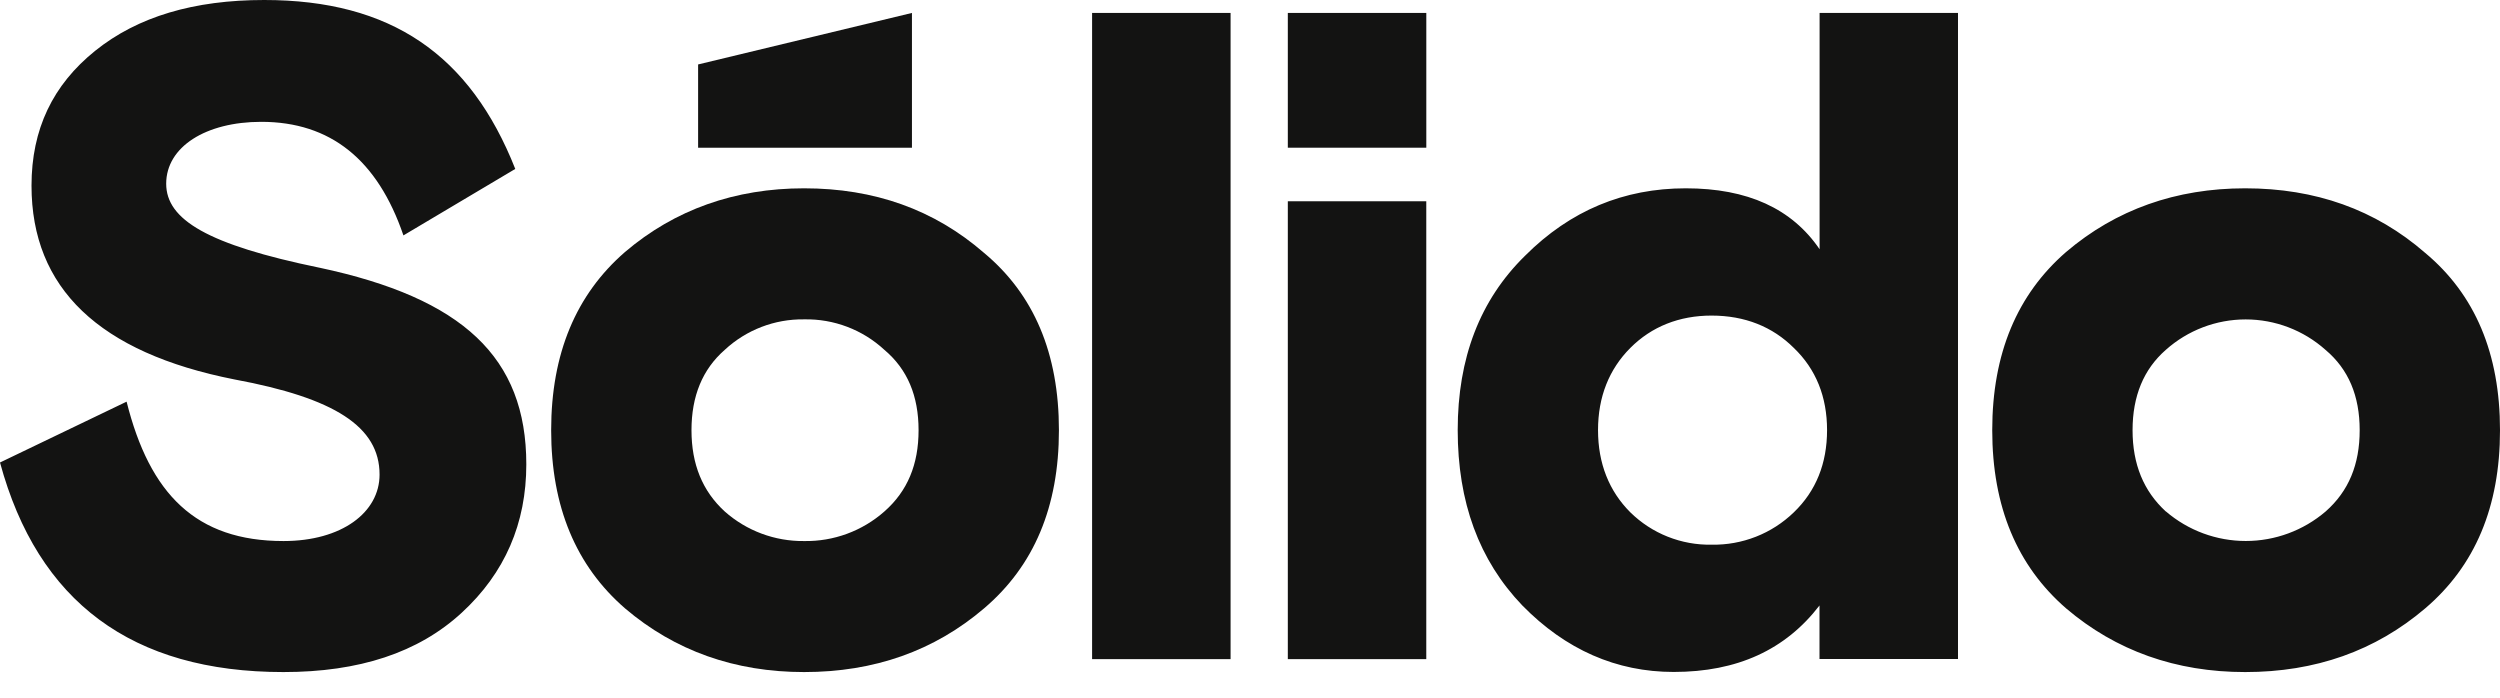
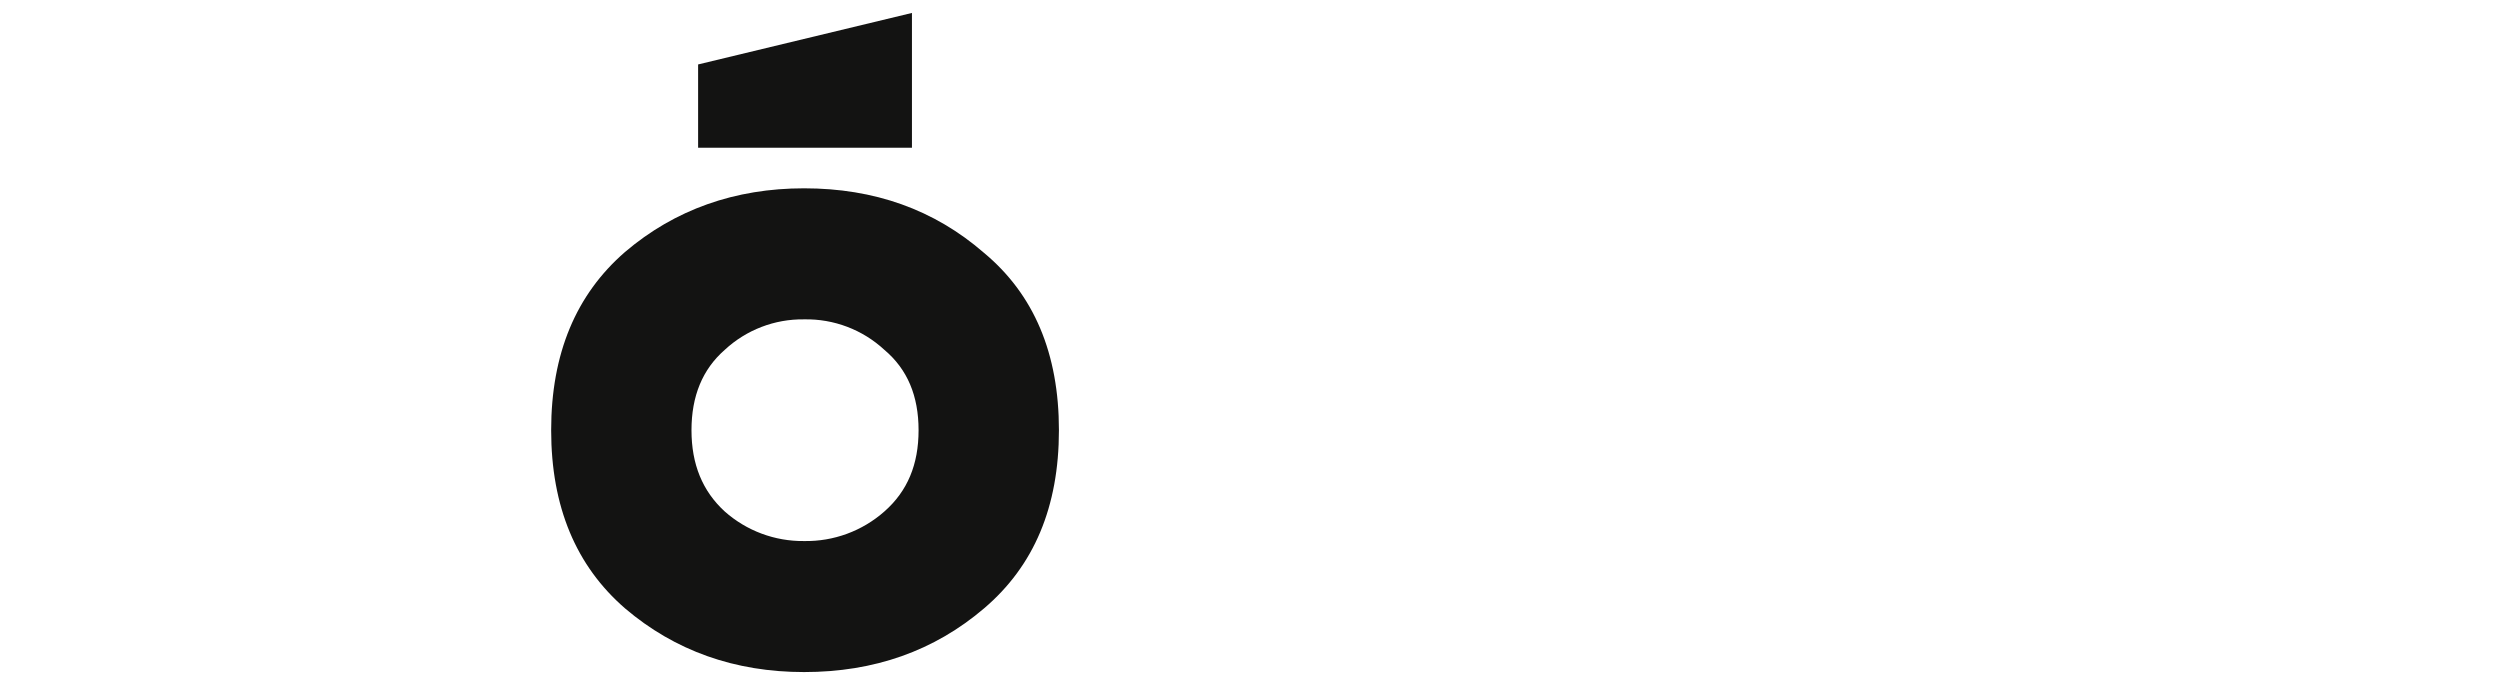
<svg xmlns="http://www.w3.org/2000/svg" width="86" height="24" viewBox="0 0 86 24" fill="none">
  <g clip-path="url(#clip0_2166_654)">
-     <path d="M10.988 9.209C7.146 8.417 5.717 7.558 5.717 6.32C5.717 5.049 7.083 4.191 8.987 4.191C11.369 4.191 12.989 5.494 13.878 8.098L17.725 5.811C16.169 1.873 13.439 0 9.088 0C6.674 0 4.737 0.571 3.276 1.746C1.815 2.921 1.084 4.446 1.084 6.386C1.084 9.91 3.403 12.133 8.072 13.054C11.501 13.69 13.057 14.674 13.057 16.325C13.057 17.628 11.755 18.612 9.754 18.612C6.737 18.612 5.15 16.992 4.355 13.817L0 15.91C1.302 20.706 4.541 23.119 9.75 23.119C12.352 23.119 14.389 22.453 15.879 21.082C17.37 19.712 18.105 18.002 18.105 15.973C18.105 12.29 15.915 10.258 10.991 9.209H10.988ZM42.332 22.675V0.444H37.568V22.675H42.332ZM49.064 22.675V6.923H44.301V22.675H49.064ZM62.594 0.444V8.574C61.642 7.176 60.117 6.478 57.99 6.478C55.863 6.478 54.019 7.24 52.463 8.797C50.907 10.321 50.145 12.322 50.145 14.794C50.145 17.267 50.876 19.272 52.368 20.828C53.861 22.352 55.608 23.115 57.574 23.115C59.764 23.115 61.421 22.352 62.591 20.828V22.67H67.355V0.444H62.594ZM56.084 17.625C55.353 16.895 54.972 15.942 54.972 14.796C54.972 13.651 55.353 12.701 56.084 11.968C56.816 11.234 57.767 10.856 58.878 10.856C60.022 10.856 60.975 11.238 61.707 11.968C62.47 12.699 62.851 13.651 62.851 14.796C62.851 15.942 62.47 16.892 61.707 17.625C61.332 17.988 60.889 18.273 60.404 18.463C59.918 18.654 59.4 18.747 58.878 18.737C58.362 18.747 57.849 18.653 57.369 18.462C56.89 18.272 56.453 17.987 56.084 17.625ZM83.428 8.701C81.713 7.208 79.648 6.478 77.235 6.478C74.853 6.478 72.789 7.208 71.073 8.669C69.391 10.13 68.533 12.162 68.533 14.799C68.533 17.435 69.391 19.467 71.073 20.927C72.789 22.388 74.853 23.119 77.235 23.119C79.649 23.119 81.713 22.389 83.428 20.927C85.142 19.467 86 17.436 86 14.799C86 12.161 85.142 10.13 83.428 8.701ZM74.503 17.594C73.742 16.895 73.36 15.973 73.36 14.799C73.36 13.624 73.742 12.703 74.503 12.036C75.259 11.361 76.237 10.988 77.251 10.988C78.264 10.988 79.242 11.361 79.998 12.036C80.79 12.703 81.173 13.62 81.173 14.799C81.173 15.978 80.795 16.895 80.003 17.594C79.237 18.25 78.263 18.61 77.255 18.61C76.247 18.61 75.273 18.25 74.508 17.594H74.503Z" fill="#131312" />
-     <path d="M49.065 5.081V0.445H44.301V5.081H49.065Z" fill="#131312" />
    <path d="M31.371 0.445V5.081H24.015V2.217L31.371 0.445Z" fill="#131312" />
    <path d="M33.853 8.701C32.137 7.208 30.075 6.478 27.661 6.478C25.285 6.478 23.215 7.208 21.5 8.669C19.817 10.13 18.96 12.162 18.96 14.799C18.96 17.435 19.817 19.467 21.5 20.927C23.215 22.388 25.279 23.119 27.661 23.119C30.076 23.119 32.139 22.389 33.853 20.927C35.569 19.467 36.427 17.436 36.427 14.799C36.427 12.161 35.569 10.13 33.853 8.701ZM24.93 17.594C24.167 16.895 23.787 15.973 23.787 14.799C23.787 13.624 24.167 12.703 24.93 12.036C25.671 11.347 26.65 10.971 27.661 10.986C28.683 10.965 29.674 11.341 30.424 12.036C31.216 12.703 31.599 13.62 31.599 14.799C31.599 15.978 31.218 16.895 30.424 17.594C29.663 18.267 28.677 18.63 27.661 18.612C26.656 18.624 25.682 18.261 24.93 17.594Z" fill="#131312" />
  </g>
  <defs>
    <clipPath id="clip0_2166_654">
      <rect width="86" height="23.119" fill="white" />
    </clipPath>
  </defs>
</svg>